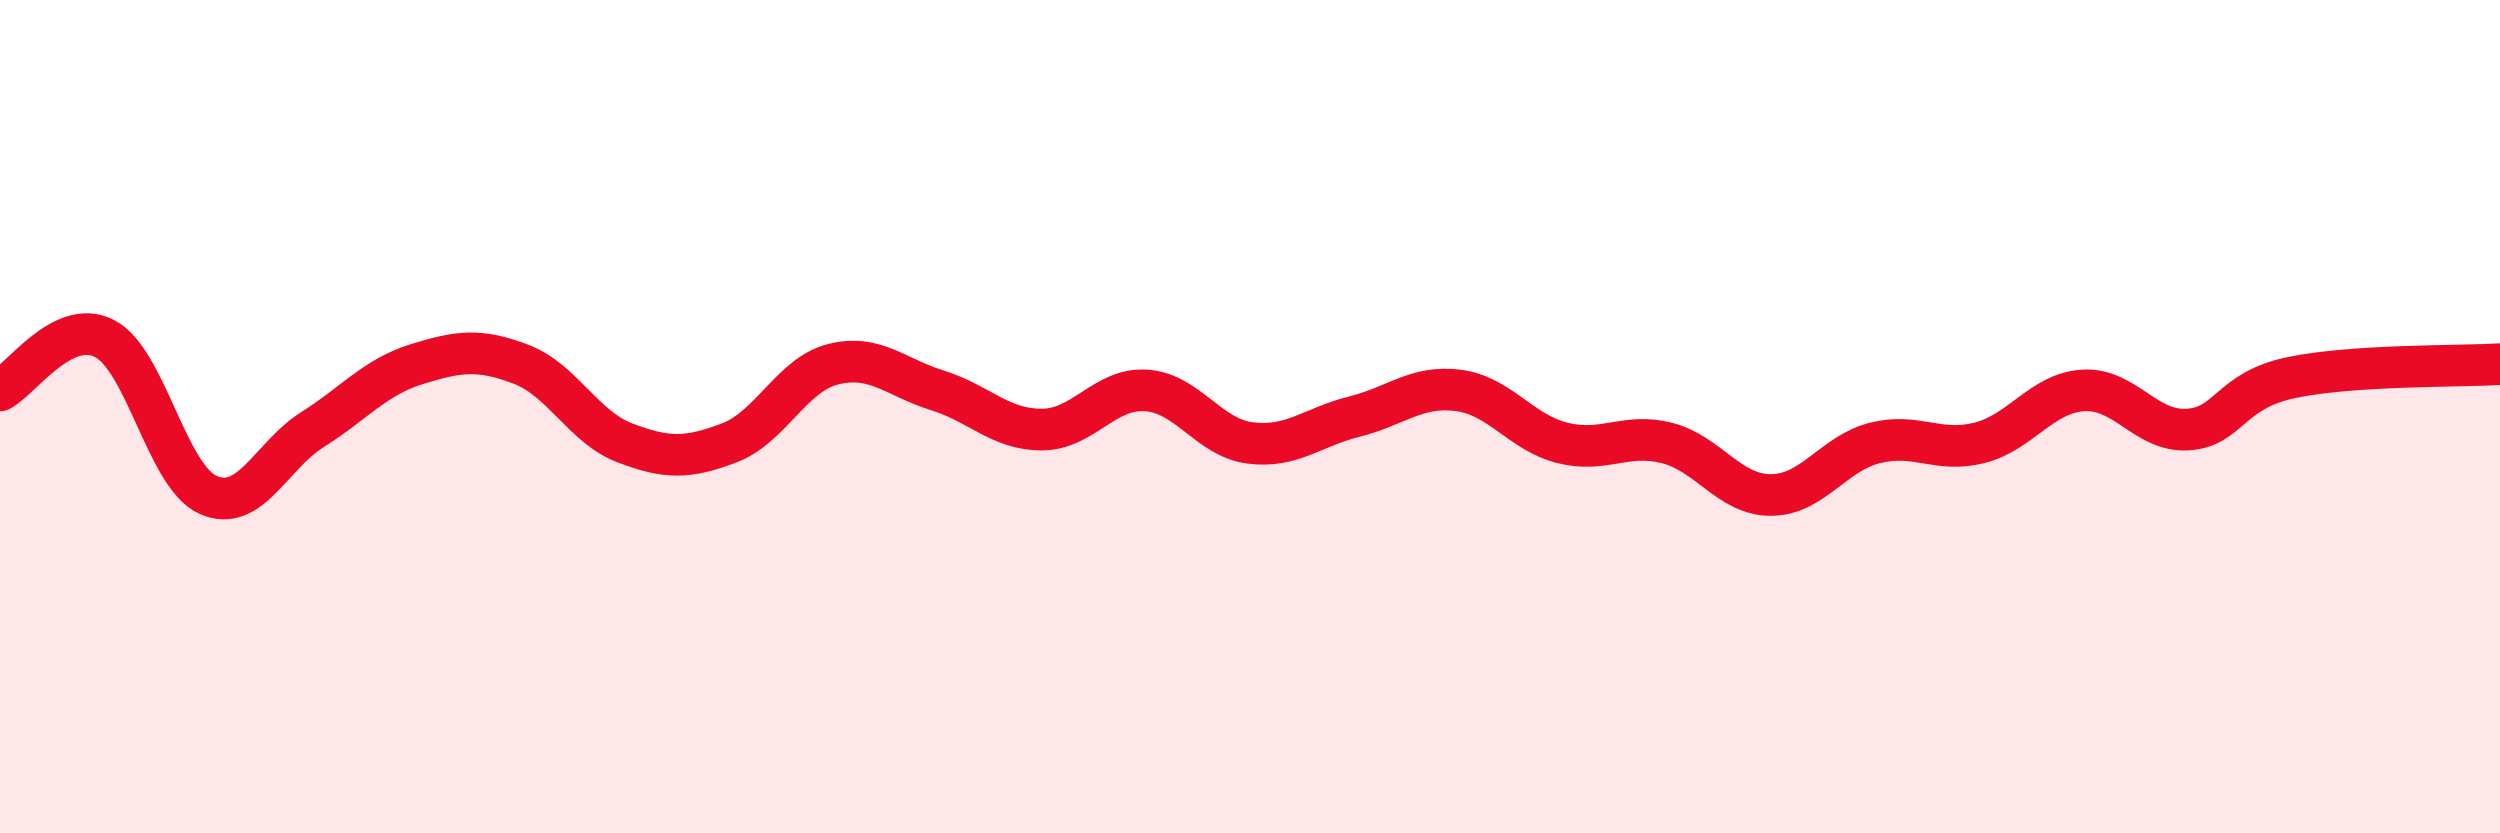
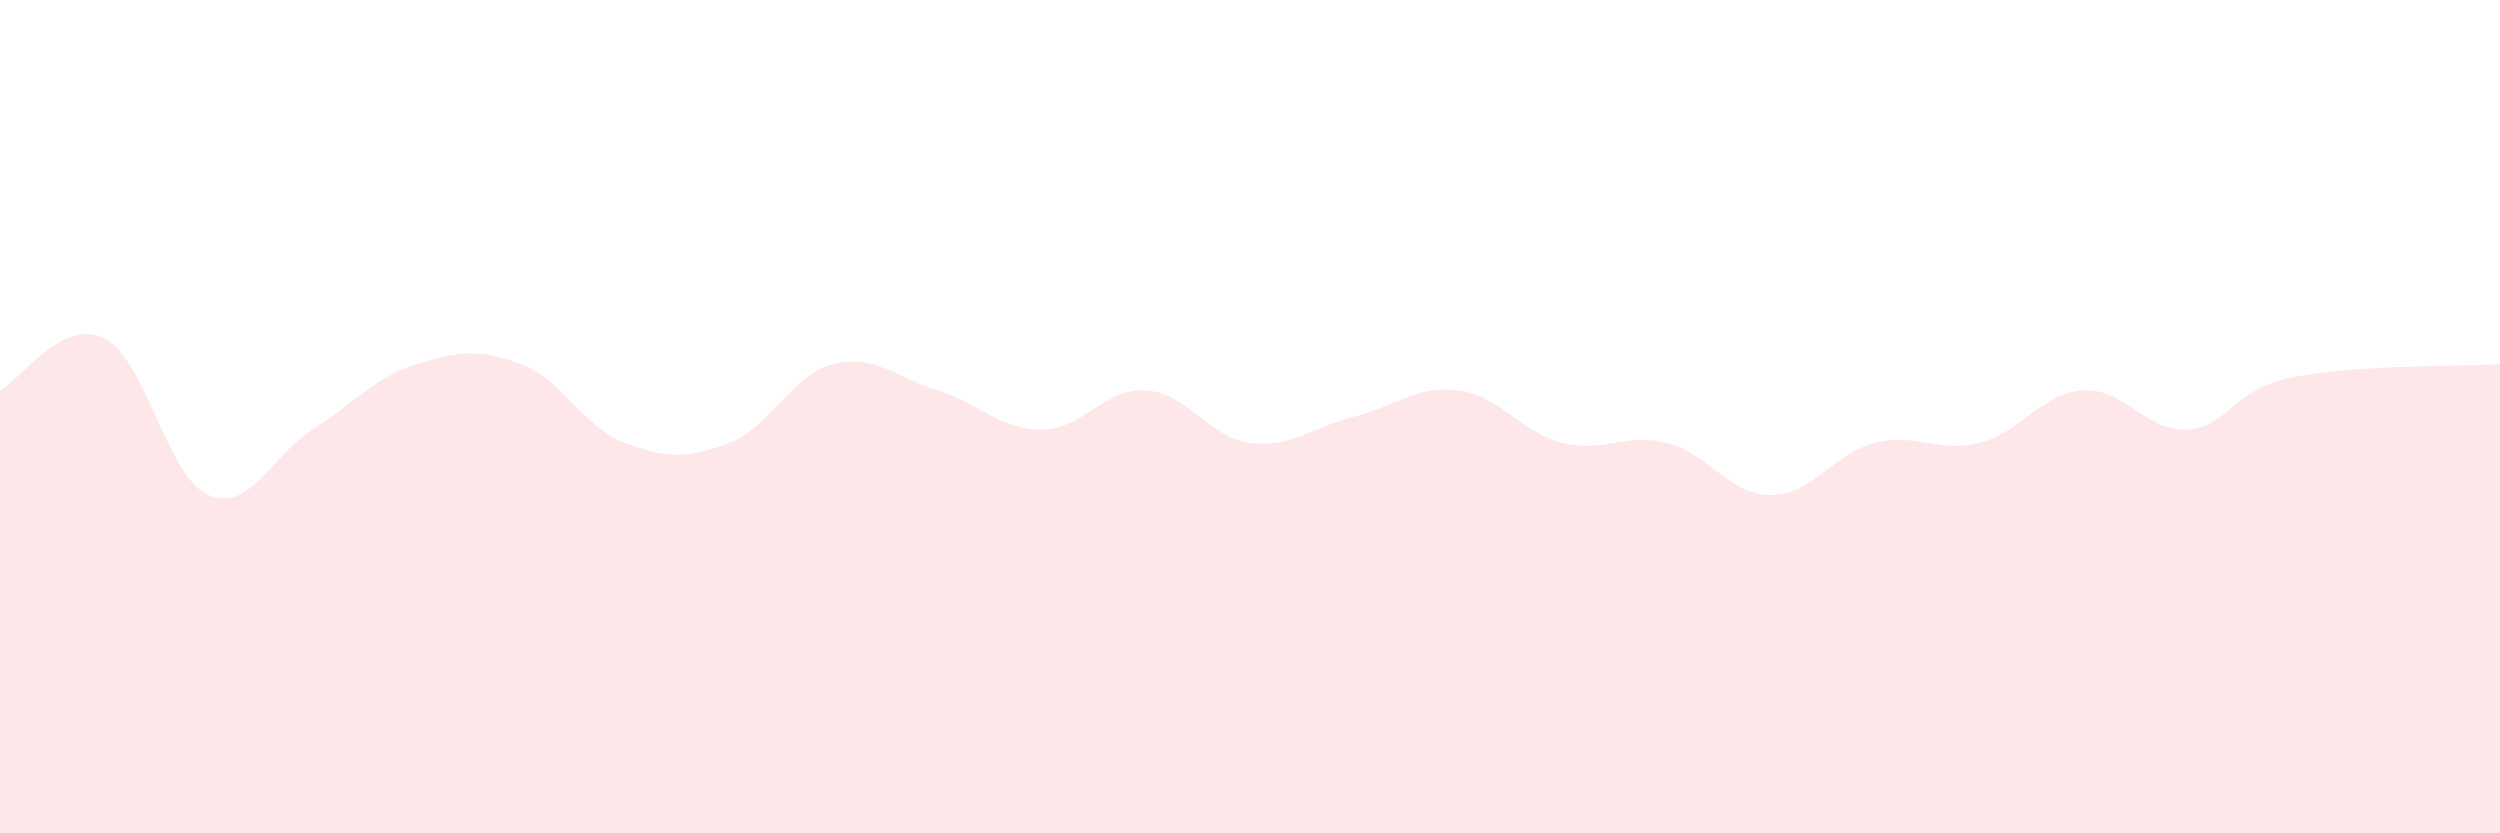
<svg xmlns="http://www.w3.org/2000/svg" width="60" height="20" viewBox="0 0 60 20">
  <path d="M 0,9.37 C 0.5,9.12 1.5,7.62 2.5,8.12 C 3.5,8.62 4,11.44 5,11.88 C 6,12.32 6.5,10.94 7.5,10.31 C 8.5,9.68 9,9.05 10,8.74 C 11,8.43 11.5,8.36 12.5,8.74 C 13.5,9.12 14,10.25 15,10.63 C 16,11.01 16.5,11.01 17.5,10.63 C 18.5,10.25 19,8.99 20,8.74 C 21,8.49 21.5,9.06 22.5,9.37 C 23.5,9.68 24,10.31 25,10.31 C 26,10.31 26.5,9.31 27.5,9.37 C 28.5,9.43 29,10.5 30,10.63 C 31,10.76 31.5,10.25 32.5,10 C 33.5,9.75 34,9.24 35,9.37 C 36,9.5 36.5,10.38 37.5,10.63 C 38.5,10.88 39,10.38 40,10.63 C 41,10.88 41.5,11.88 42.5,11.88 C 43.5,11.88 44,10.88 45,10.63 C 46,10.38 46.5,10.88 47.5,10.63 C 48.5,10.38 49,9.43 50,9.37 C 51,9.31 51.5,10.37 52.5,10.31 C 53.5,10.25 53.5,9.37 55,9.06 C 56.5,8.75 59,8.8 60,8.74L60 20L0 20Z" fill="#EB0A25" opacity="0.1" stroke-linecap="round" stroke-linejoin="round" />
-   <path d="M 0,9.37 C 0.5,9.12 1.5,7.62 2.5,8.12 C 3.5,8.62 4,11.44 5,11.88 C 6,12.32 6.5,10.94 7.5,10.31 C 8.5,9.68 9,9.05 10,8.74 C 11,8.43 11.5,8.36 12.5,8.74 C 13.5,9.12 14,10.25 15,10.63 C 16,11.01 16.5,11.01 17.5,10.63 C 18.5,10.25 19,8.99 20,8.74 C 21,8.49 21.5,9.06 22.5,9.37 C 23.5,9.68 24,10.31 25,10.31 C 26,10.31 26.5,9.31 27.5,9.37 C 28.5,9.43 29,10.5 30,10.63 C 31,10.76 31.5,10.25 32.5,10 C 33.5,9.75 34,9.24 35,9.37 C 36,9.5 36.5,10.38 37.5,10.63 C 38.5,10.88 39,10.38 40,10.63 C 41,10.88 41.5,11.88 42.5,11.88 C 43.5,11.88 44,10.88 45,10.63 C 46,10.38 46.5,10.88 47.5,10.63 C 48.5,10.38 49,9.43 50,9.37 C 51,9.31 51.5,10.37 52.5,10.31 C 53.5,10.25 53.5,9.37 55,9.06 C 56.5,8.75 59,8.8 60,8.74" stroke="#EB0A25" stroke-width="1" fill="none" stroke-linecap="round" stroke-linejoin="round" />
</svg>